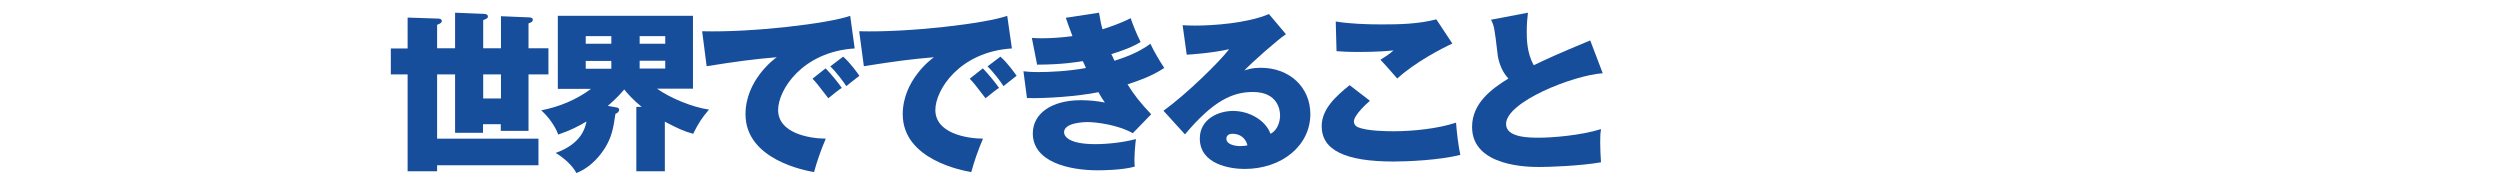
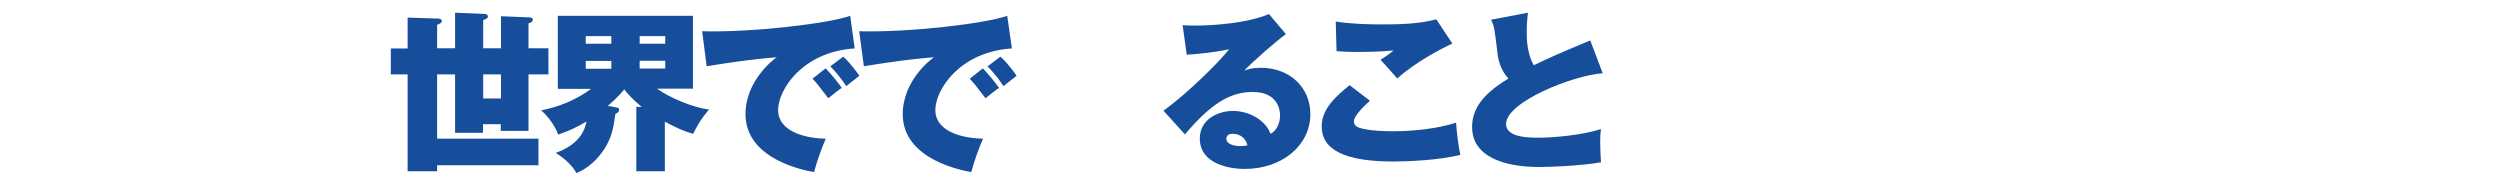
<svg xmlns="http://www.w3.org/2000/svg" version="1.1" id="レイヤー_1" x="0px" y="0px" viewBox="0 0 1280 95" style="enable-background:new 0 0 1280 95;" xml:space="preserve">
  <style type="text/css">
	.st0{fill:none;}
	.st1{fill:#174E9C;}
</style>
  <rect x="-0.3" class="st0" width="1280" height="95" />
  <g>
    <path class="st1" d="M208.7,9L224,9.5c1.1,0,2.2,0.2,2.2,1.3c0,0.9-0.9,1.3-2.4,1.9v12h9.2V6.5l14.7,0.6c1.4,0.1,2.1,0.4,2.1,1.3   c0,1-0.7,1.2-2.4,1.9v14.4h9.1V8.3l14.4,0.6c1.3,0.1,1.9,0.3,1.9,1.3c0,0.8-0.6,1.2-2.2,1.8v12.7h10.2v13.4h-10.2V67h-14.2v-3.4   h-9.1V68H233V38.1h-9.2V71h51.9v13.6h-51.9v3.1h-15.1V38.1h-8.6V24.8h8.6V9z M256.5,38.1h-9.1v12.3h9.1V38.1z" />
    <path class="st1" d="M328.5,54.7c-4.5-3.7-7.4-7-8.9-8.9c-3.2,3.9-6.9,7.1-8.4,8.4l4.4,0.8c0.6,0.1,1.4,0.3,1.4,1.2   c0,1.1-1.1,1.8-1.9,2.1c-1.1,7.6-1.9,11.9-5.5,17.7c-1.1,1.6-5.7,9.1-14.5,12.6c-1.8-3.6-6.2-7.7-10.6-10.3   c13.4-4.8,15.1-13,15.8-16.1c-4.8,2.8-8.4,4.6-14.5,6.7c-1.3-3.8-4.8-9-8.7-12.4c9.2-1.8,18-5.4,25.5-11h-17V8.1h69.2v37.3h-18.4   c6.4,4.6,17.9,9.5,26.6,10.7c-3.8,4.5-5.3,6.8-8.1,12.4c-4.8-1.3-8-2.8-14.5-6.2v25.4h-14.6V54.7H328.5z M313,18.5h-13.1v3.9H313   V18.5z M313,31.2h-13.1v4H313V31.2z M327.5,22.4h13.1v-3.9h-13.1V22.4z M327.5,35.1h13.1v-4h-13.1V35.1z" />
    <path class="st1" d="M437.6,24.8c-26.8,1.7-39.2,21.2-39.2,31.5c0,11.8,15.6,14.6,24.4,14.7c-2.4,5.5-4.7,12.2-6,17.1   c-4.1-0.7-35.1-6.2-35.1-29.6c0-17.3,14.5-28.2,16-29.2c-12.1,1-20.7,2.2-35.9,4.6L359.5,16c25.9,0.7,64.9-4,75.8-7.9L437.6,24.8z    M422.7,35c1.9,1.8,6.8,7.7,8.3,10c-1.2,0.7-4.6,3.4-6.9,5.3c-5.5-7.2-6.2-8-8.1-10L422.7,35z M431.7,29c3.6,3.1,7.5,8.6,8.3,9.8   c-4,3.2-4.7,3.6-6.7,5.3c-1.4-2.2-5.2-7.3-8.2-10.1L431.7,29z" />
    <path class="st1" d="M518.1,24.8c-26.8,1.7-39.2,21.2-39.2,31.5c0,11.8,15.6,14.6,24.4,14.7c-2.4,5.5-4.7,12.2-6,17.1   c-4.1-0.7-35.1-6.2-35.1-29.6c0-17.3,14.5-28.2,16-29.2c-12.1,1-20.7,2.2-35.9,4.6L439.9,16c25.9,0.7,64.9-4,75.8-7.9L518.1,24.8z    M503.2,35c1.9,1.8,6.8,7.7,8.3,10c-1.2,0.7-4.6,3.4-6.9,5.3c-5.5-7.2-6.2-8-8.1-10L503.2,35z M512.2,29c3.6,3.1,7.5,8.6,8.3,9.8   c-4,3.2-4.7,3.6-6.7,5.3c-1.4-2.2-5.2-7.3-8.2-10.1L512.2,29z" />
-     <path class="st1" d="M562.7,6.5c0.7,4.3,1.2,6.5,1.8,8.5c0.7-0.3,8.3-2.5,14.4-5.7c0.9,2.6,2.7,7.5,5.1,12.2   c-1.9,1.1-5.2,3.2-15,6.2c0.3,0.5,1.4,2.9,1.6,3.4c4.5-1.4,12.3-4.1,18.4-8.7c2,4.2,4.5,8.4,7.1,12.4c-6.6,4.3-12.8,6.4-18.8,8.4   c3.4,5.4,6.5,9.4,12.1,15.3l-9.4,9.7c-7.8-4.4-19-5.7-23.1-5.7c-3.1,0-12.1,0.6-12.1,5.2c0,2.3,2.8,6.1,15.9,6.1   c6.6,0,14.5-0.9,20.9-2.6c-0.3,2.2-1.1,9.8-0.6,14.1c-6.6,1.9-17.7,1.9-18.9,1.9c-15.1,0-33.3-4.4-33.3-18.9c0-10.1,9.5-17,24.6-17   c4,0,8.4,0.4,12.3,1.2c-1.1-1.5-1.8-2.6-3.3-5.3c-10.4,2.1-26.6,3.3-36.6,3L524,36.5c1.9,0.2,3.8,0.4,7.7,0.4   c5.6,0,15.2-0.4,24.3-2.1c-0.1-0.2-1.3-3-1.6-3.5c-2.6,0.4-10.7,1.8-23.4,1.8l-2.7-13.7c1.7,0.1,2.9,0.2,4.7,0.2   c5.4,0,10.7-0.4,16.1-1.1c-1.9-4.9-2.6-7.1-3.4-9.4L562.7,6.5z" />
    <path class="st1" d="M658.4,17.5c-4.3,2.9-17.3,14.3-21.3,18.6c1.8-0.6,3.9-1.4,8.4-1.4c14.9,0,25.4,10.1,25.4,23.7   c0,16.1-14.5,28.1-33.7,28.1c-7,0-22.9-2.2-22.9-15.6c0-9.8,9.3-14.1,17-14.1c8.4,0,16.7,4.8,19.2,11.7c3.6-1.8,4.9-6.2,4.9-9.4   c0-2.4-0.9-12-13.9-12c-10.2,0-20.1,4.2-34.8,21.7l-11-12.1c12.2-8.8,29-25.4,33.6-31.5c-8.9,2-19.8,2.7-21.7,2.8l-2.1-15.1   c1.7,0.1,3.5,0.2,6.4,0.2c8.8,0,26.4-1.1,37.8-5.9L658.4,17.5z M631.1,68.5c-2.8,0-3.2,1.7-3.2,2.5c0,3.1,4.7,3.8,7.1,3.8   c1.8,0,2.9-0.2,3.7-0.4C637.8,70.7,634.9,68.5,631.1,68.5z" />
    <path class="st1" d="M701.4,51.6c-1.5,1.3-8.2,7.3-8.2,10.6c0,1.7,1.3,2.6,1.8,2.8c4.6,2.2,16,2.2,18.5,2.2c9.9,0,22.6-1.3,32-4.4   c0.3,4.6,1.3,12.7,2.2,16.5c-10.8,2.7-26.9,3.4-34.1,3.4c-24.6,0-36.9-5.7-36.9-18.1c0-8.9,7.5-15.5,14.3-21L701.4,51.6z    M743.6,22.3c-5.6,2.6-19,9.5-28.2,17.9c-5.5-6.3-6.2-7-8.6-9.6c2.3-1.4,4.7-3,6.7-4.8c-2.6,0.3-8.5,0.8-17.6,0.8   c-6.1,0-8.9-0.2-11.6-0.4l-0.4-15.2c7.1,1.2,16,1.5,23.4,1.5c9.4,0,18.9-0.2,28.1-2.6L743.6,22.3z" />
    <path class="st1" d="M820.6,37.5c-15.4,1.1-49.5,14.7-49.5,26c0,7,11.9,7,17,7c6.3,0,21.2-1.1,31.6-4.4c-0.3,1.9-0.4,3.2-0.4,6.8   c0,3.2,0.2,6.9,0.4,10.2c-10.9,1.9-26.9,2.4-31.4,2.4c-5.3,0-34.6,0-34.6-20.5c0-12.3,10.2-19.6,18.6-24.8   c-3.9-4-5.3-10.1-5.5-12.2c-1.7-14.4-1.8-14.6-3.4-17.9l18.9-3.6c-0.4,3.8-0.6,5.5-0.6,10c0,3.1,0,10.6,3.6,16.9   c6-2.9,12.4-5.9,28.9-12.7L820.6,37.5z" />
  </g>
</svg>